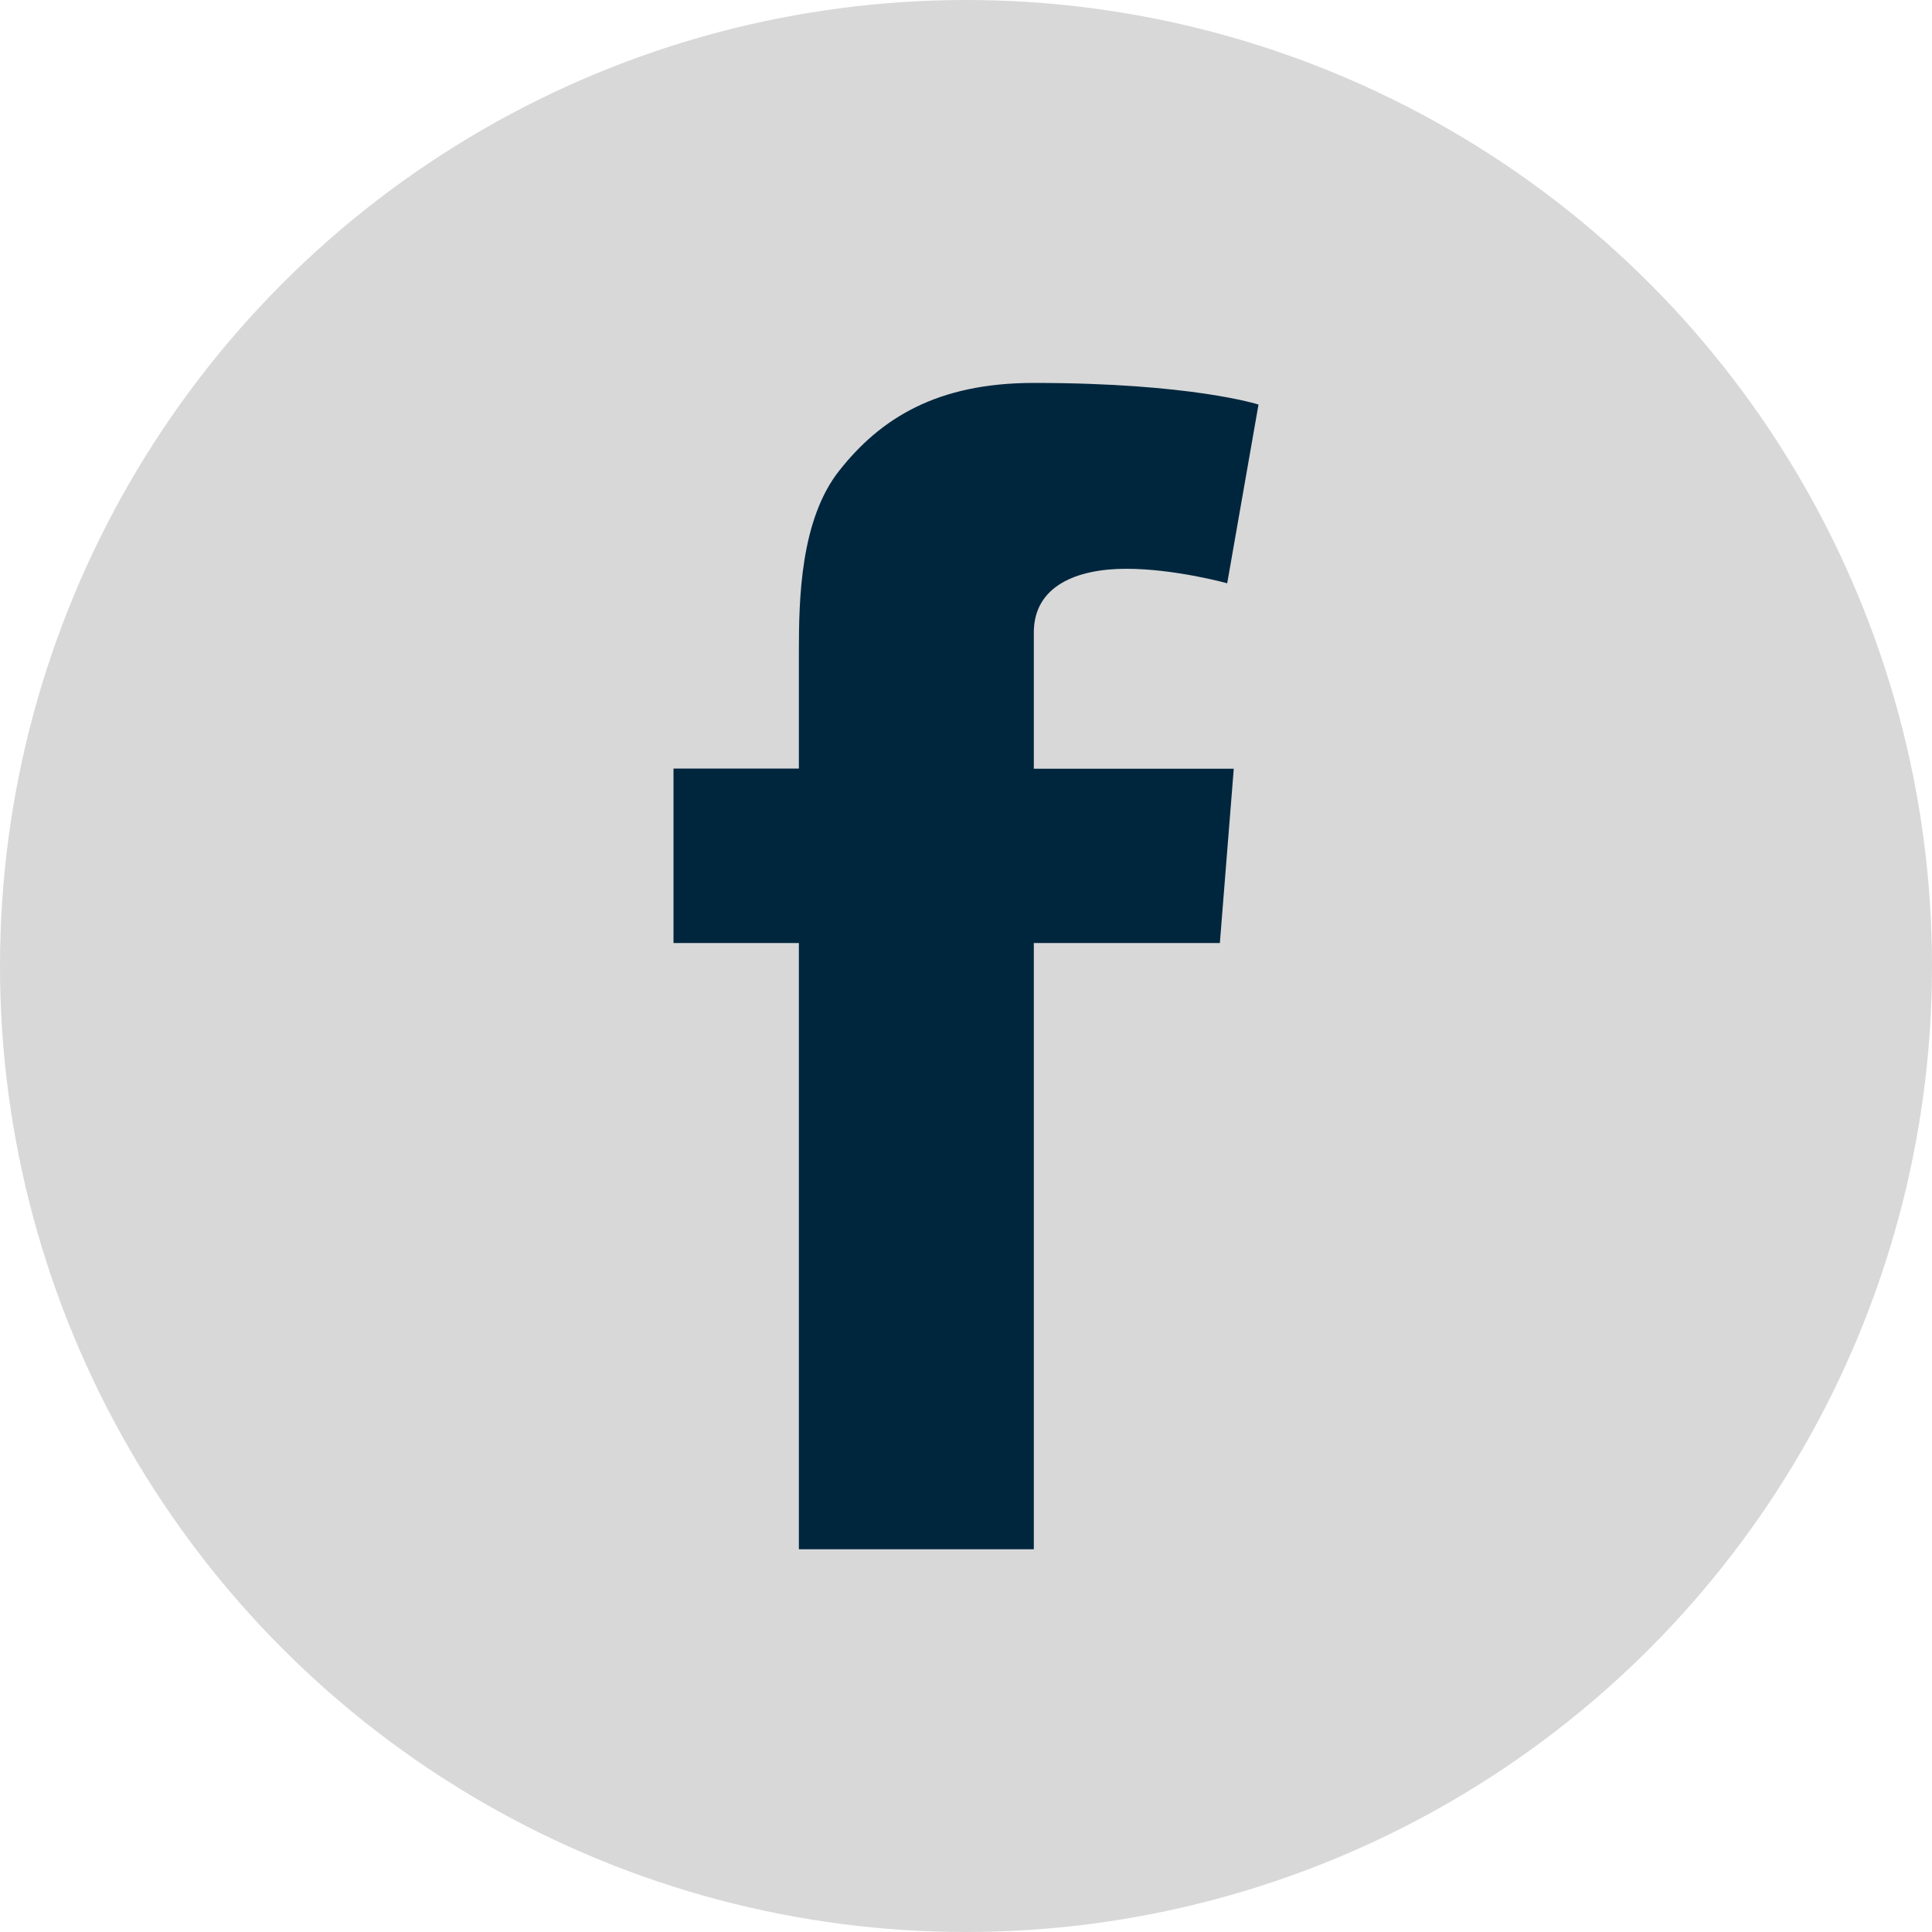
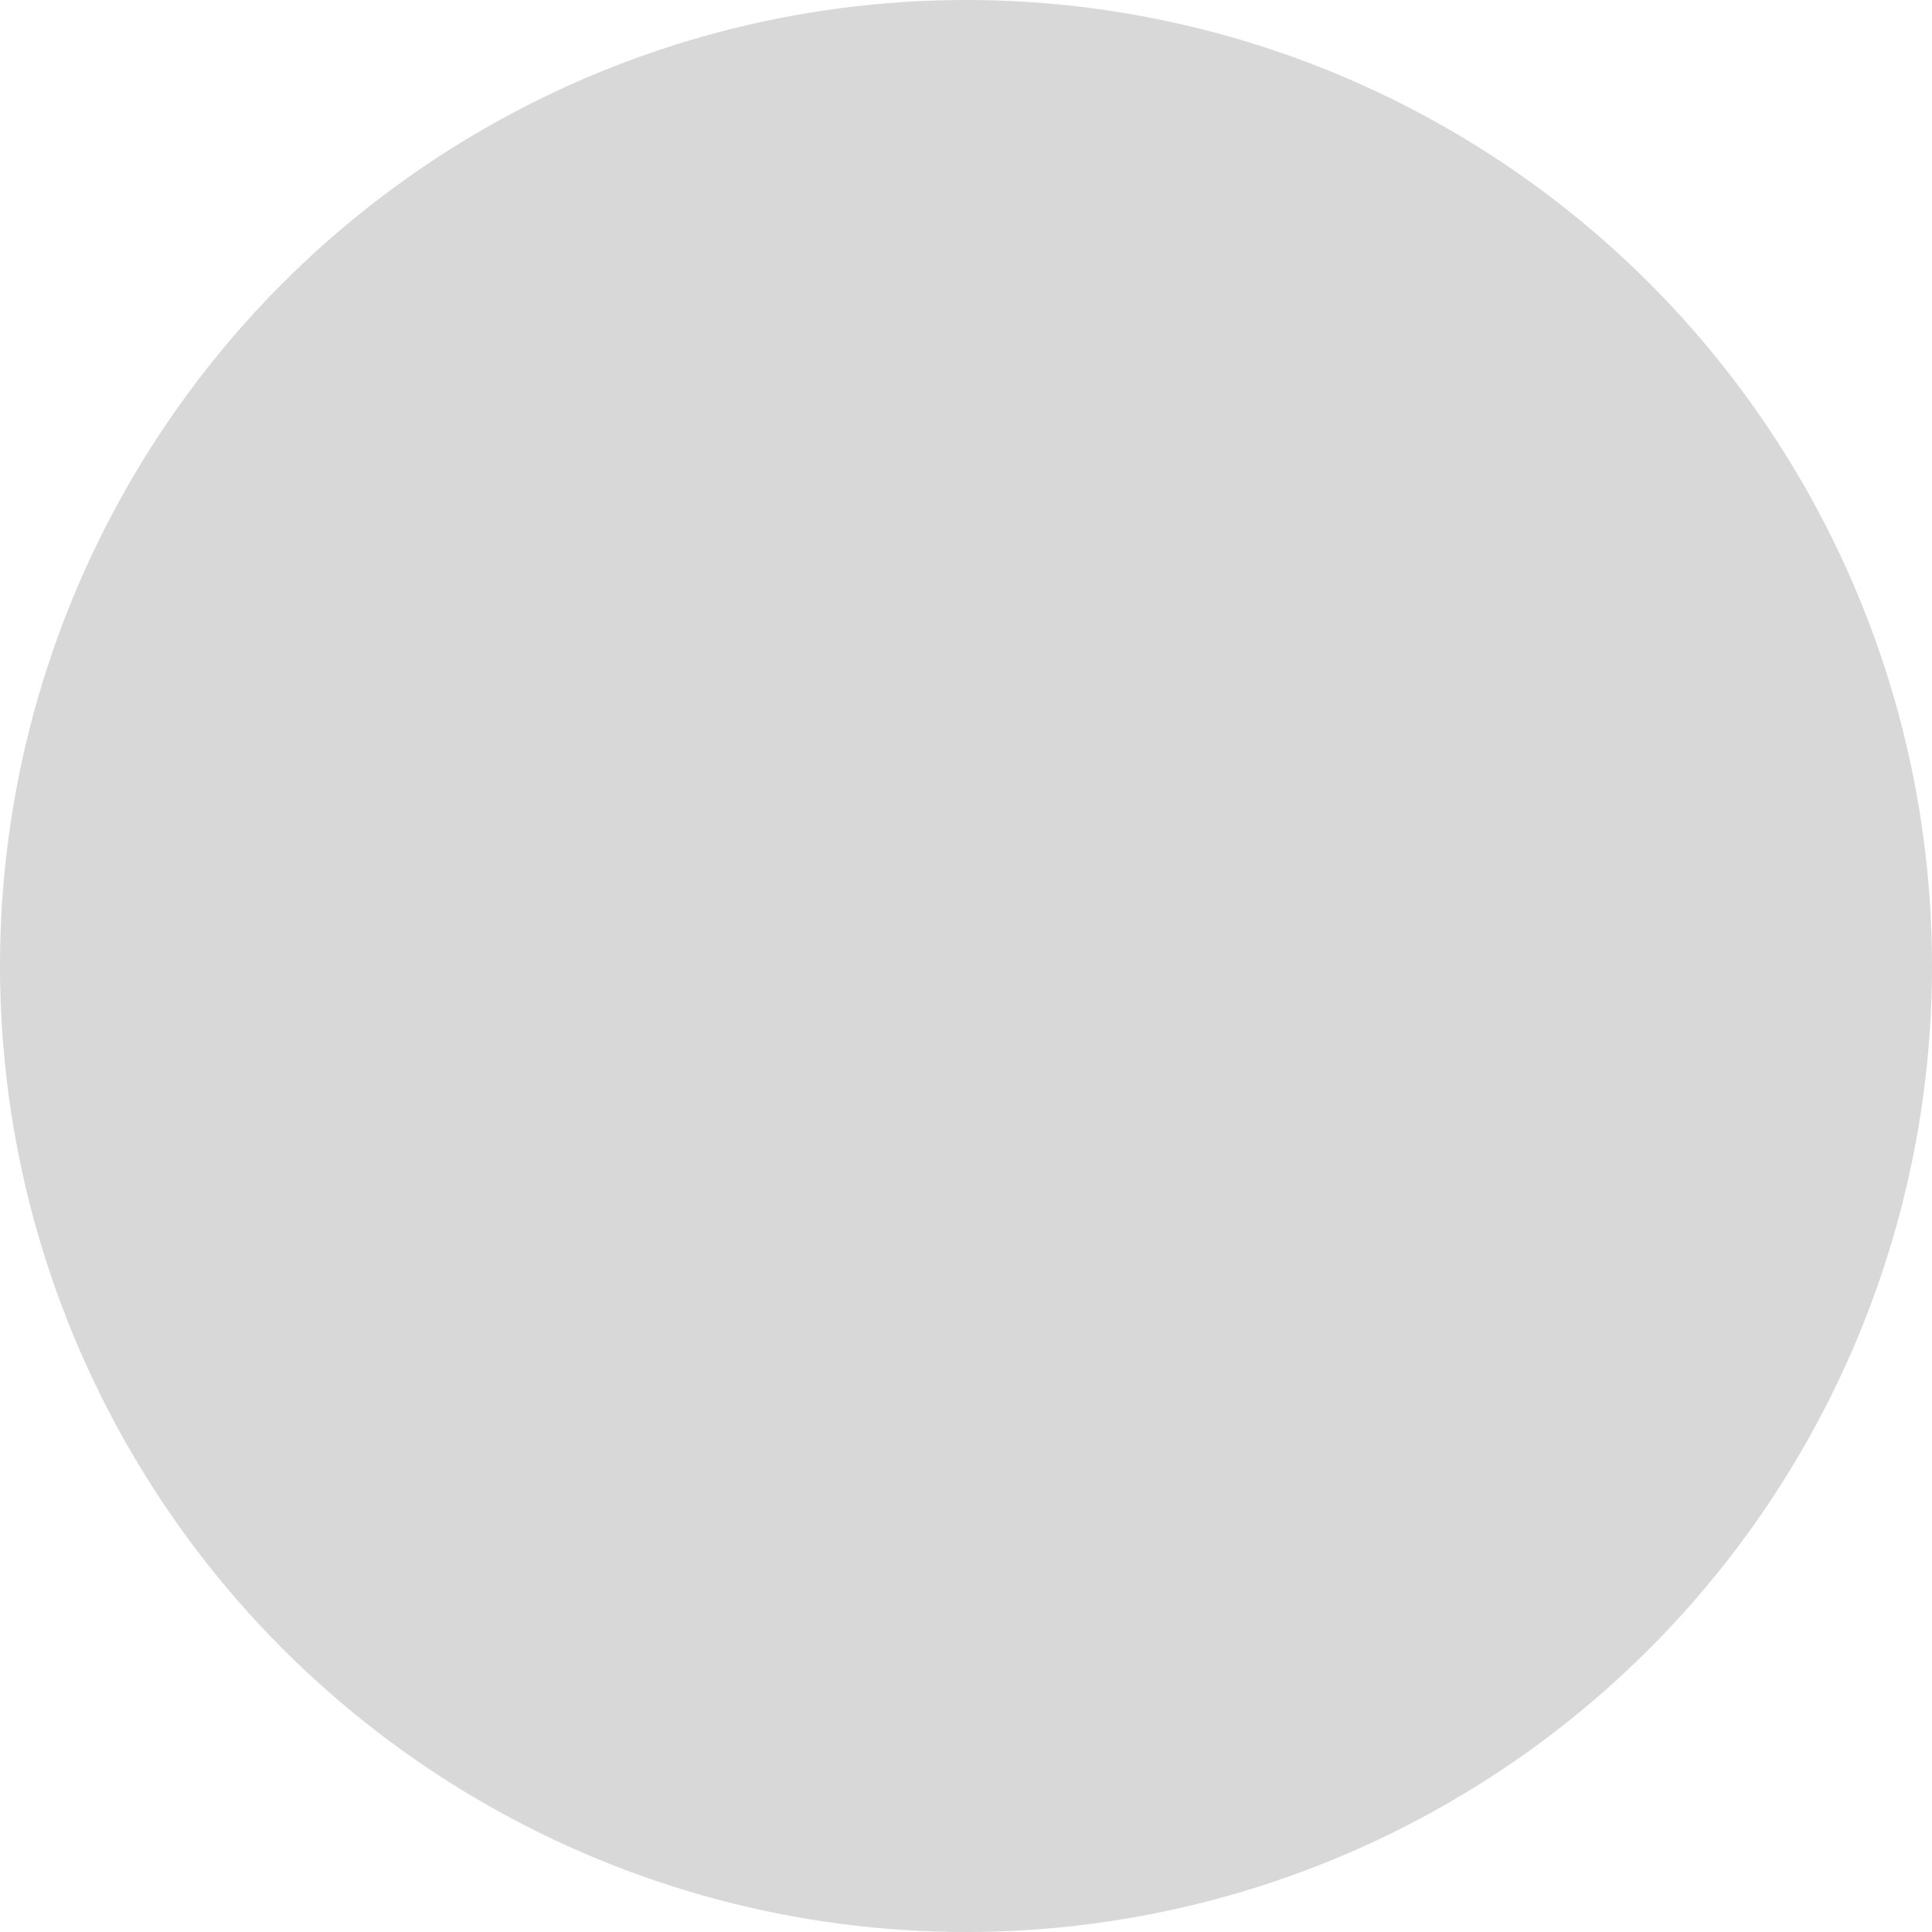
<svg xmlns="http://www.w3.org/2000/svg" id="Layer_2" data-name="Layer 2" viewBox="0 0 100 100">
  <defs>
    <style>
      .cls-1 {
        fill: #d8d8d8;
      }

      .cls-2 {
        fill: #00263e;
      }
    </style>
  </defs>
  <g id="Layer_1-2" data-name="Layer 1">
    <g id="SM-icon-FB">
      <circle class="cls-1" cx="50" cy="50" r="50" />
-       <path class="cls-2" d="M63.86,39.78l-.72,9.03h-9.63v31.38h-12.16v-31.38h-6.49v-9.03h6.49v-6.07c0-2.67.07-6.8,2.09-9.35,2.13-2.7,5.05-4.54,10.07-4.54,8.18,0,11.63,1.12,11.63,1.12l-1.62,9.25s-2.7-.75-5.23-.75-4.78.87-4.78,3.3v7.05h10.35Z" />
    </g>
  </g>
</svg>